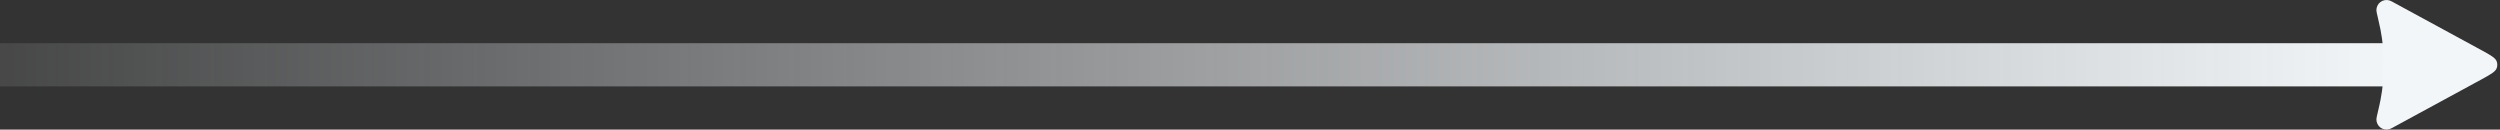
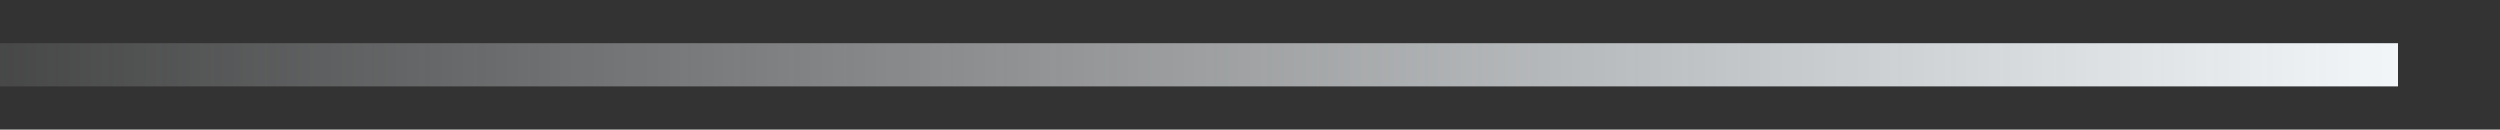
<svg xmlns="http://www.w3.org/2000/svg" width="463" height="24" viewBox="0 0 463 24" fill="none">
  <rect x="0" y="0" width="463" height="24" fill="#333333" stroke="none" />
  <path d="M444.109 12L-52.891 12" stroke="url(#paint0_linear_1504_3065)" stroke-width="8" />
-   <path d="M459.392 14.802C461.242 13.797 462.166 13.294 462.401 12.592C462.53 12.207 462.53 11.791 462.401 11.406C462.166 10.704 461.242 10.201 459.392 9.196L443.49 0.559C443.19 0.376 442.875 0.219 442.549 0.088C442.263 -0.003 441.959 -0.024 441.662 0.027C441.366 0.078 441.087 0.2 440.847 0.382C440.608 0.564 440.416 0.801 440.288 1.073C440.16 1.345 440.099 1.644 440.11 1.944C440.152 2.292 440.22 2.637 440.313 2.975C440.607 4.264 440.755 4.908 440.877 5.533C441.695 9.805 441.695 14.193 440.877 18.465C440.755 19.109 440.607 19.754 440.313 21.026C440.22 21.364 440.152 21.709 440.11 22.057C440.1 22.357 440.161 22.656 440.289 22.927C440.418 23.199 440.61 23.435 440.849 23.617C441.088 23.799 441.367 23.921 441.663 23.972C441.959 24.024 442.263 24.003 442.549 23.913C442.874 23.779 443.189 23.621 443.49 23.439L459.392 14.802Z" fill="#F2F6F9" />
  <defs>
    <linearGradient id="paint0_linear_1504_3065" x1="-52.891" y1="12.5" x2="444.109" y2="12.5" gradientUnits="userSpaceOnUse">
      <stop stop-color="#F2F6F9" stop-opacity="0" />
      <stop offset="1" stop-color="#F2F6F9" />
    </linearGradient>
  </defs>
</svg>